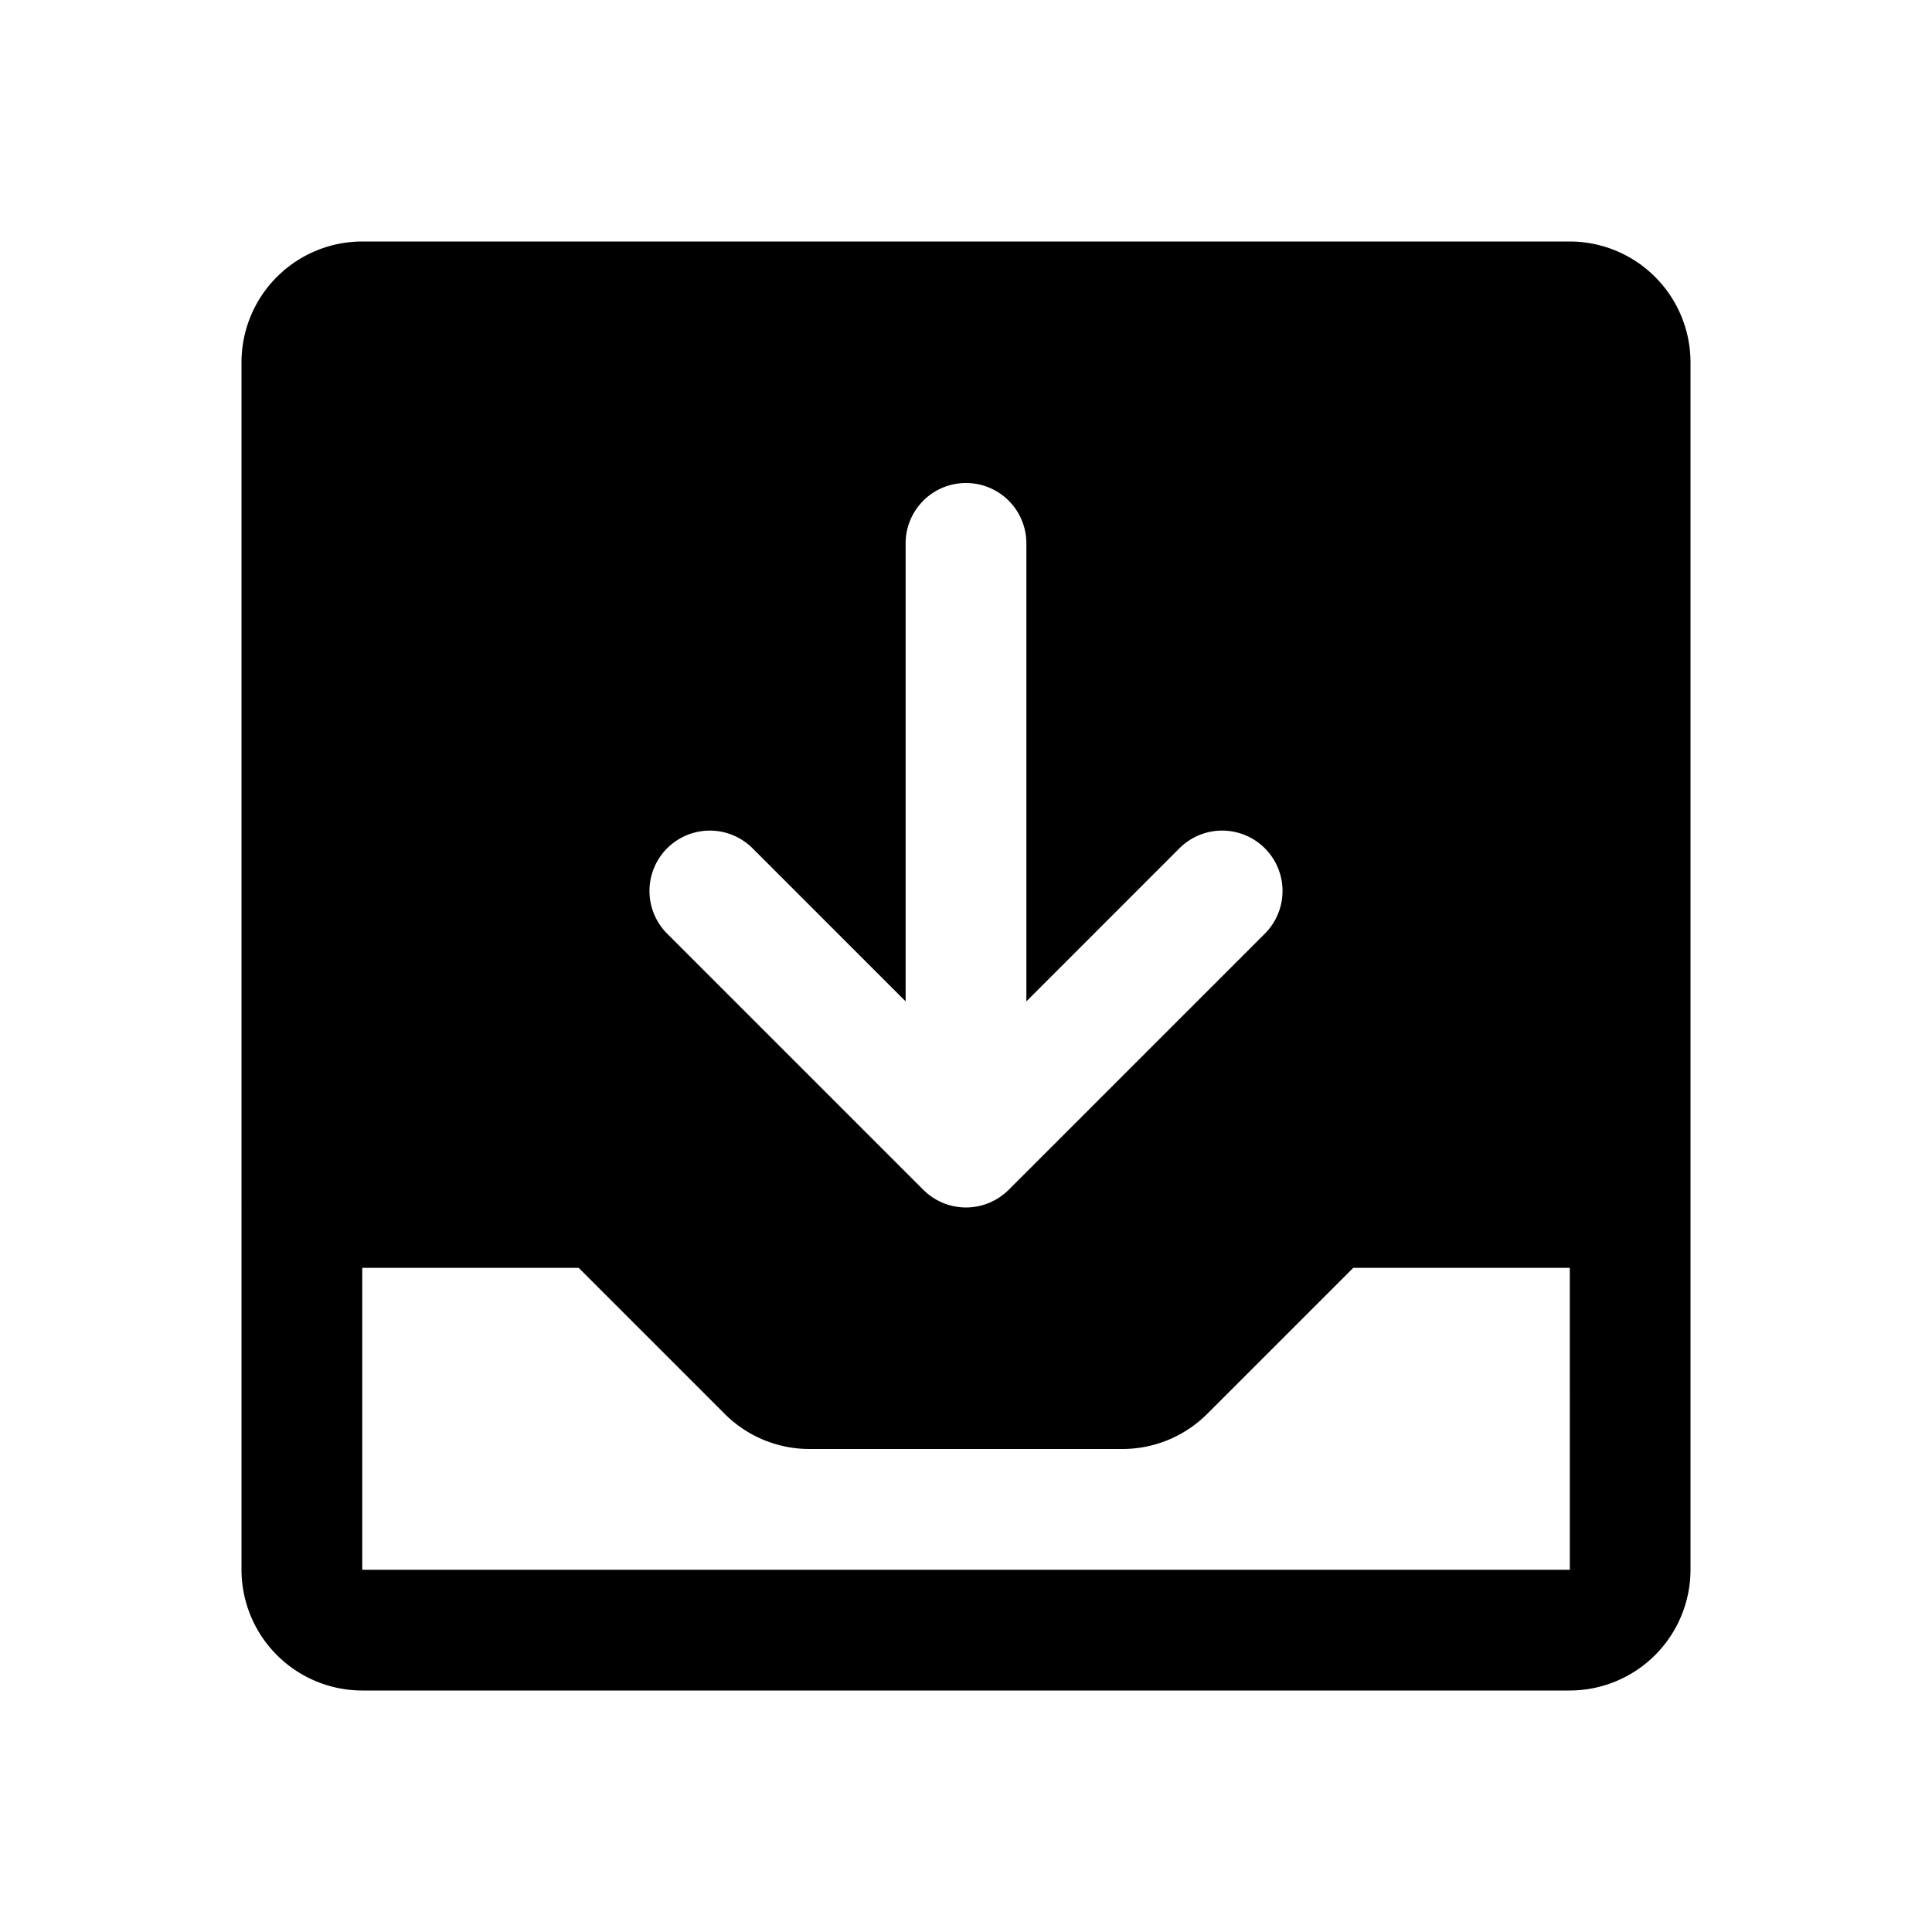
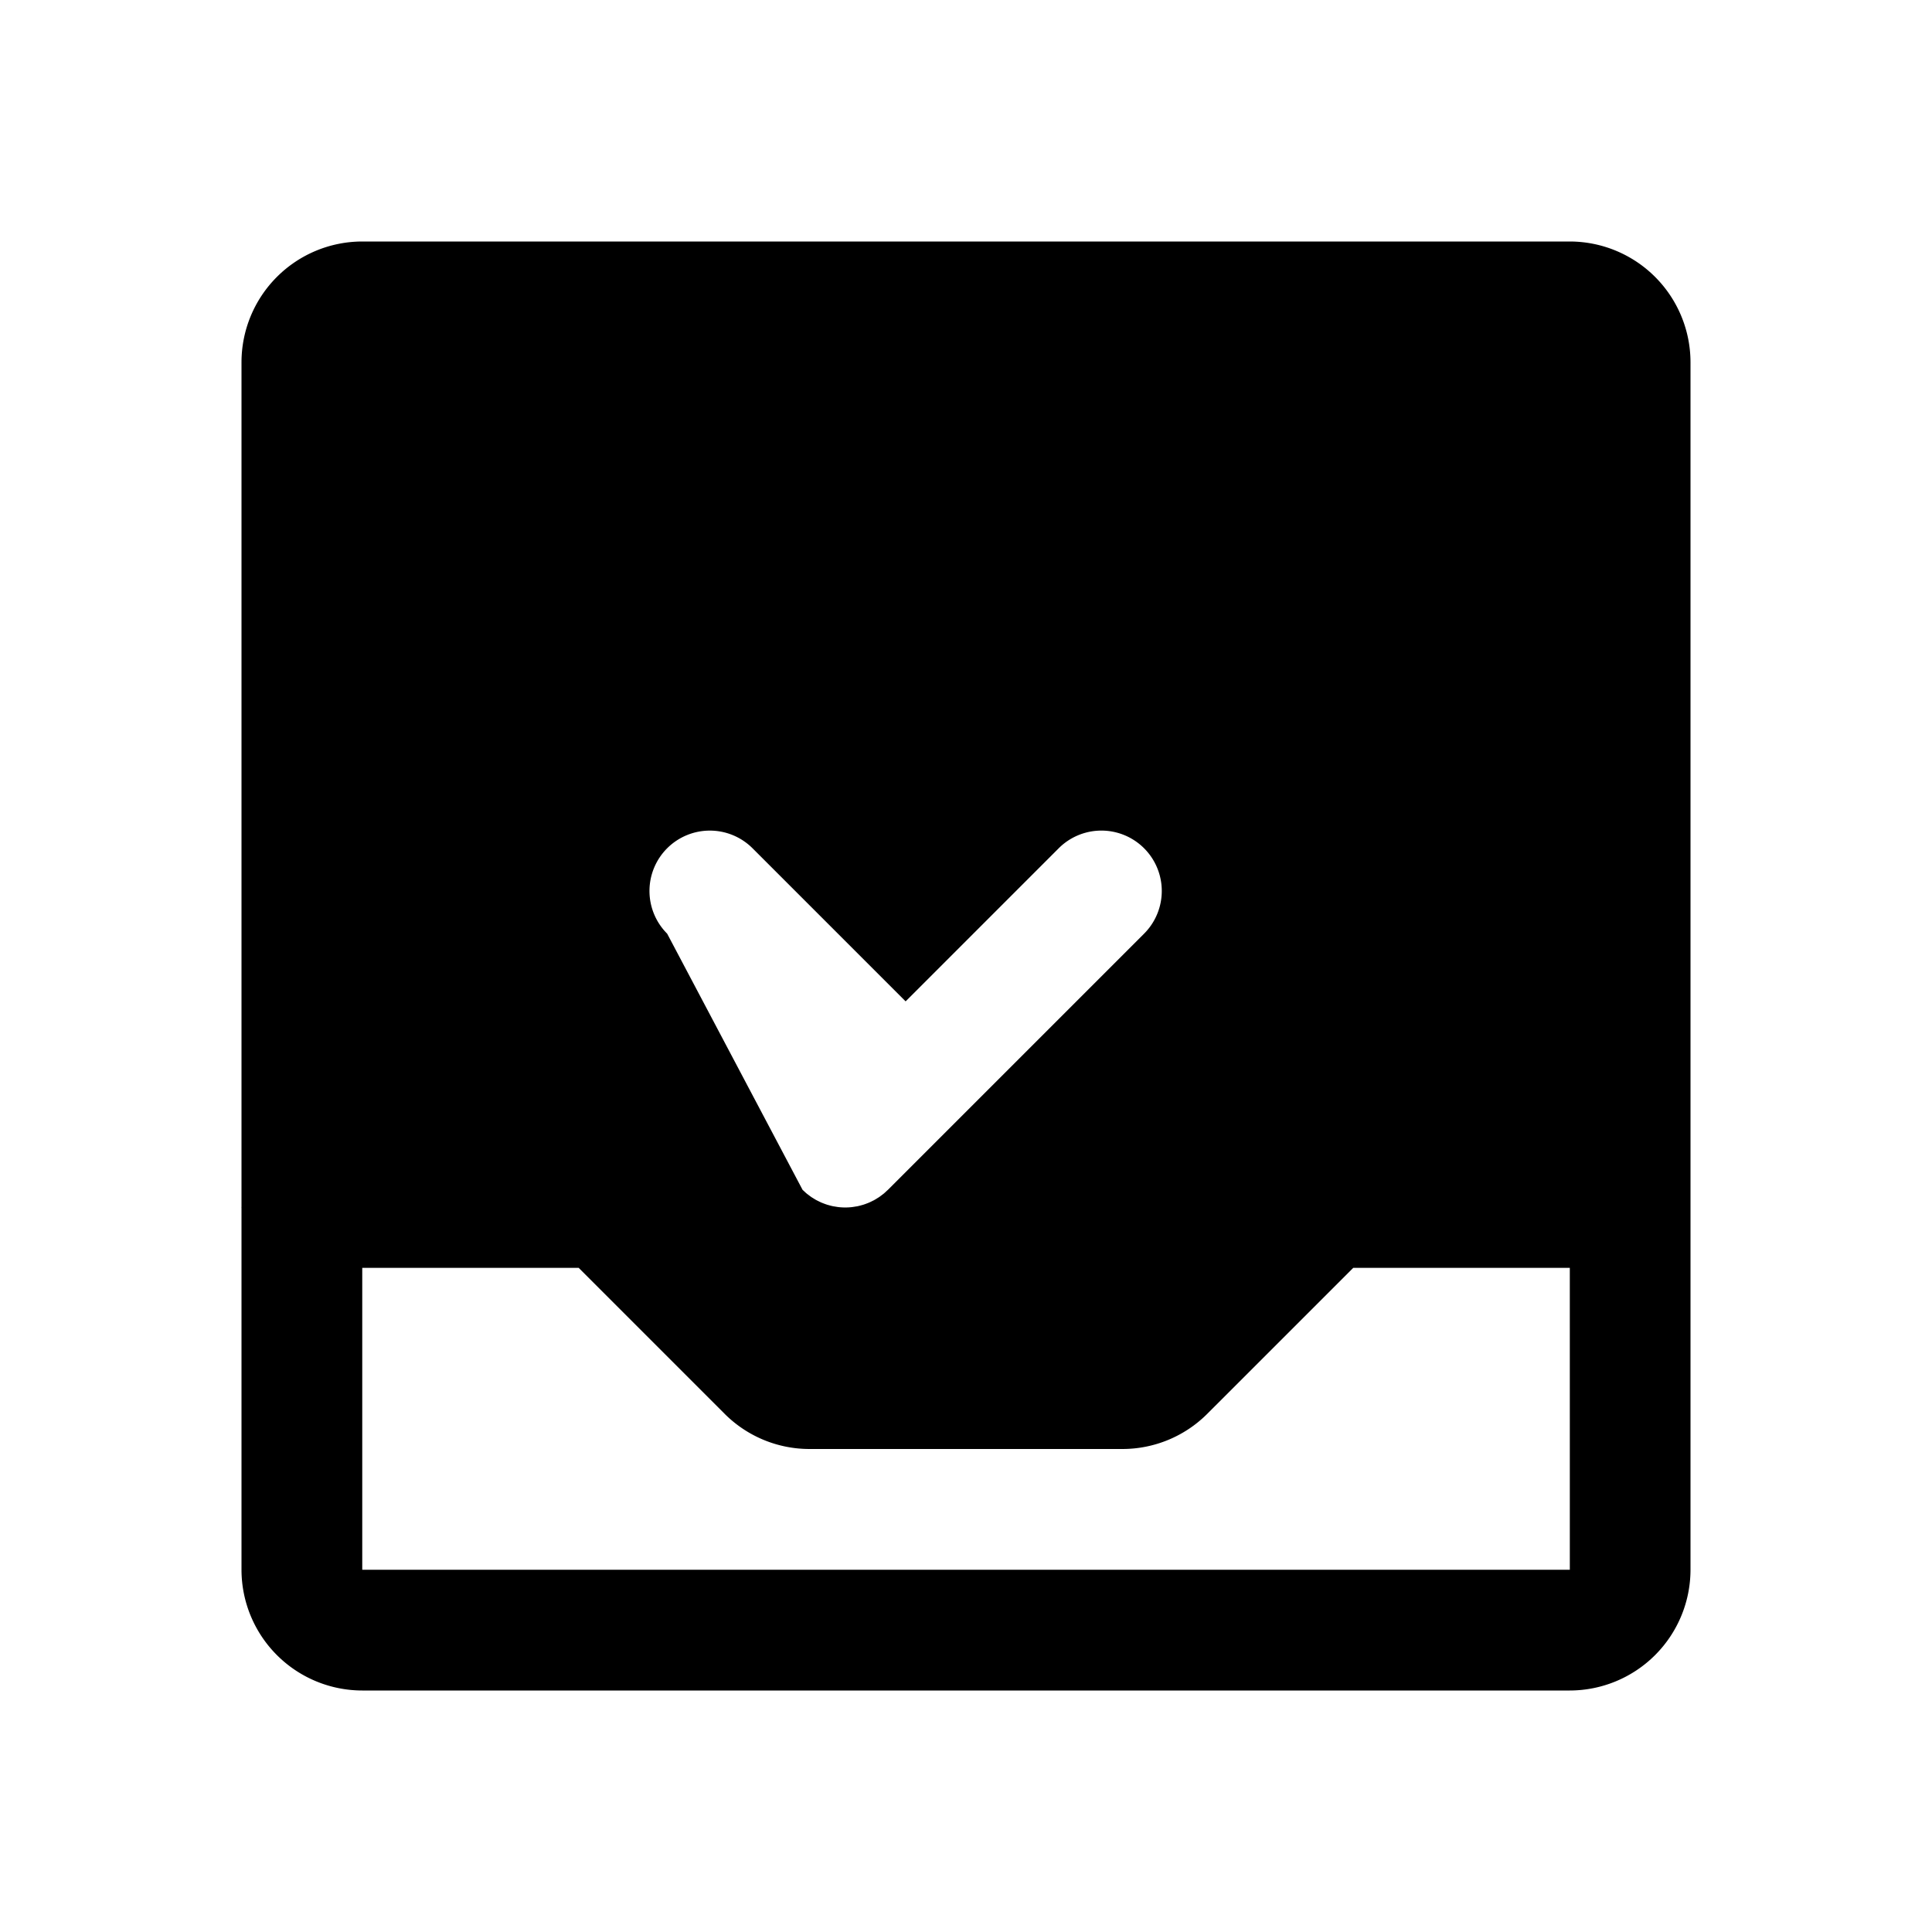
<svg xmlns="http://www.w3.org/2000/svg" fill="#000000" width="800px" height="800px" viewBox="0 0 256 256" id="Flat">
-   <path d="M208,32H48A16.018,16.018,0,0,0,32,48V159.884c-0.0.039-.006.077-.006.116s.005.077.006.116V208a16.018,16.018,0,0,0,16,16H208a16.018,16.018,0,0,0,16-16V48A16.018,16.018,0,0,0,208,32ZM88.402,112.401a8.002,8.002,0,0,1,11.313,0L120,132.686V72a8,8,0,0,1,16,0v60.686l20.284-20.285a8,8,0,0,1,11.314,11.314l-33.941,33.941c-.054.054-.114.101-.169.153-.133.126-.266.252-.408.369-.067.055-.139.103-.207.155-.139.107-.277.215-.423.313-.056.038-.116.069-.173.105-.164.104-.328.207-.5.299-.042.023-.087.041-.13.062-.189.098-.381.191-.58.274-.028.012-.059.021-.087.032-.212.085-.427.165-.648.232-.029.009-.06.015-.089.023-.22.064-.441.123-.668.168-.065.013-.133.019-.199.03-.191.033-.382.067-.577.086a7.893,7.893,0,0,1-1.598,0c-.195-.019-.386-.053-.577-.086-.066-.012-.133-.017-.199-.03-.227-.045-.448-.104-.668-.168-.029-.008-.06-.014-.089-.023-.222-.067-.438-.147-.651-.233-.028-.011-.057-.02-.085-.031-.198-.083-.39-.176-.58-.274-.042-.022-.087-.04-.129-.062-.171-.092-.336-.195-.5-.299-.057-.036-.117-.067-.173-.105-.146-.098-.284-.206-.423-.313-.068-.053-.14-.1-.207-.155-.138-.113-.267-.237-.397-.359-.059-.056-.123-.105-.18-.163L88.402,123.716A8.001,8.001,0,0,1,88.402,112.401ZM208,208H48V168l28.681-.001,19.314,19.316A15.898,15.898,0,0,0,107.308,192h41.373a15.896,15.896,0,0,0,11.313-4.687L179.308,168h28.7l.002,40Z" />
+   <path d="M208,32H48A16.018,16.018,0,0,0,32,48V159.884c-0.0.039-.006.077-.006.116s.005.077.006.116V208a16.018,16.018,0,0,0,16,16H208a16.018,16.018,0,0,0,16-16V48A16.018,16.018,0,0,0,208,32ZM88.402,112.401a8.002,8.002,0,0,1,11.313,0L120,132.686V72v60.686l20.284-20.285a8,8,0,0,1,11.314,11.314l-33.941,33.941c-.054.054-.114.101-.169.153-.133.126-.266.252-.408.369-.067.055-.139.103-.207.155-.139.107-.277.215-.423.313-.056.038-.116.069-.173.105-.164.104-.328.207-.5.299-.042.023-.087.041-.13.062-.189.098-.381.191-.58.274-.028.012-.059.021-.087.032-.212.085-.427.165-.648.232-.029.009-.06.015-.089.023-.22.064-.441.123-.668.168-.065.013-.133.019-.199.03-.191.033-.382.067-.577.086a7.893,7.893,0,0,1-1.598,0c-.195-.019-.386-.053-.577-.086-.066-.012-.133-.017-.199-.03-.227-.045-.448-.104-.668-.168-.029-.008-.06-.014-.089-.023-.222-.067-.438-.147-.651-.233-.028-.011-.057-.02-.085-.031-.198-.083-.39-.176-.58-.274-.042-.022-.087-.04-.129-.062-.171-.092-.336-.195-.5-.299-.057-.036-.117-.067-.173-.105-.146-.098-.284-.206-.423-.313-.068-.053-.14-.1-.207-.155-.138-.113-.267-.237-.397-.359-.059-.056-.123-.105-.18-.163L88.402,123.716A8.001,8.001,0,0,1,88.402,112.401ZM208,208H48V168l28.681-.001,19.314,19.316A15.898,15.898,0,0,0,107.308,192h41.373a15.896,15.896,0,0,0,11.313-4.687L179.308,168h28.7l.002,40Z" />
</svg>